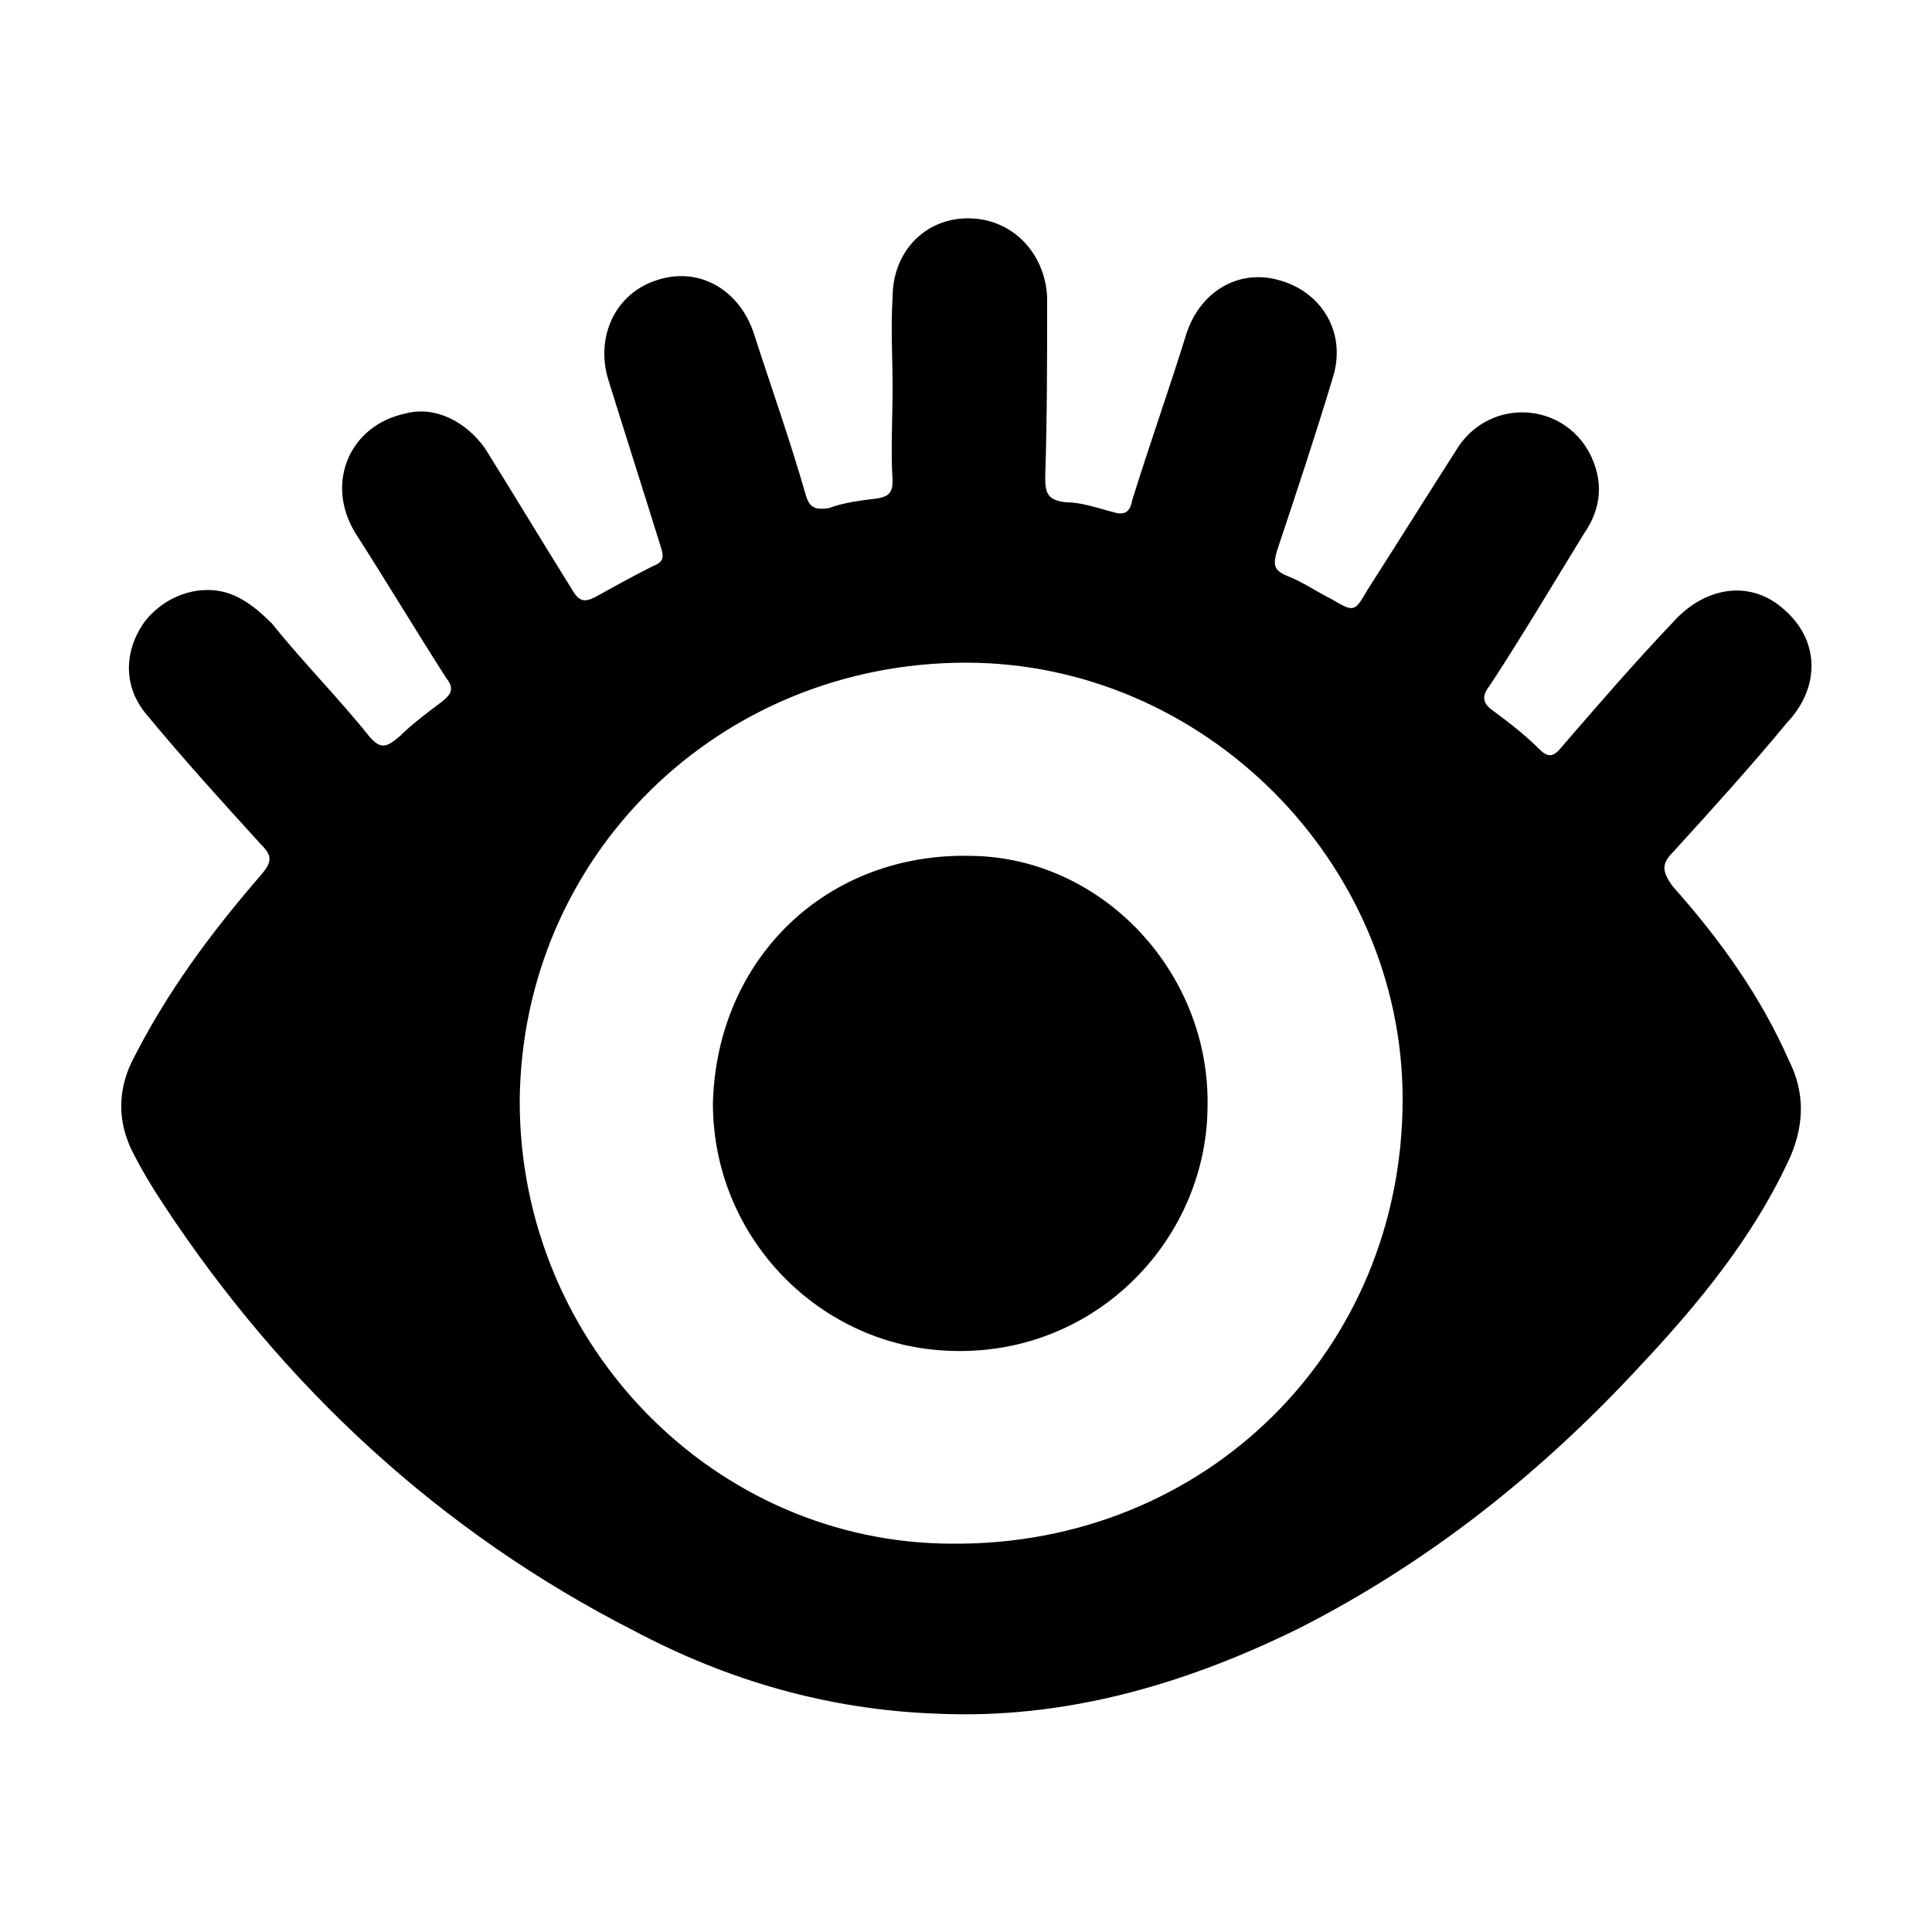
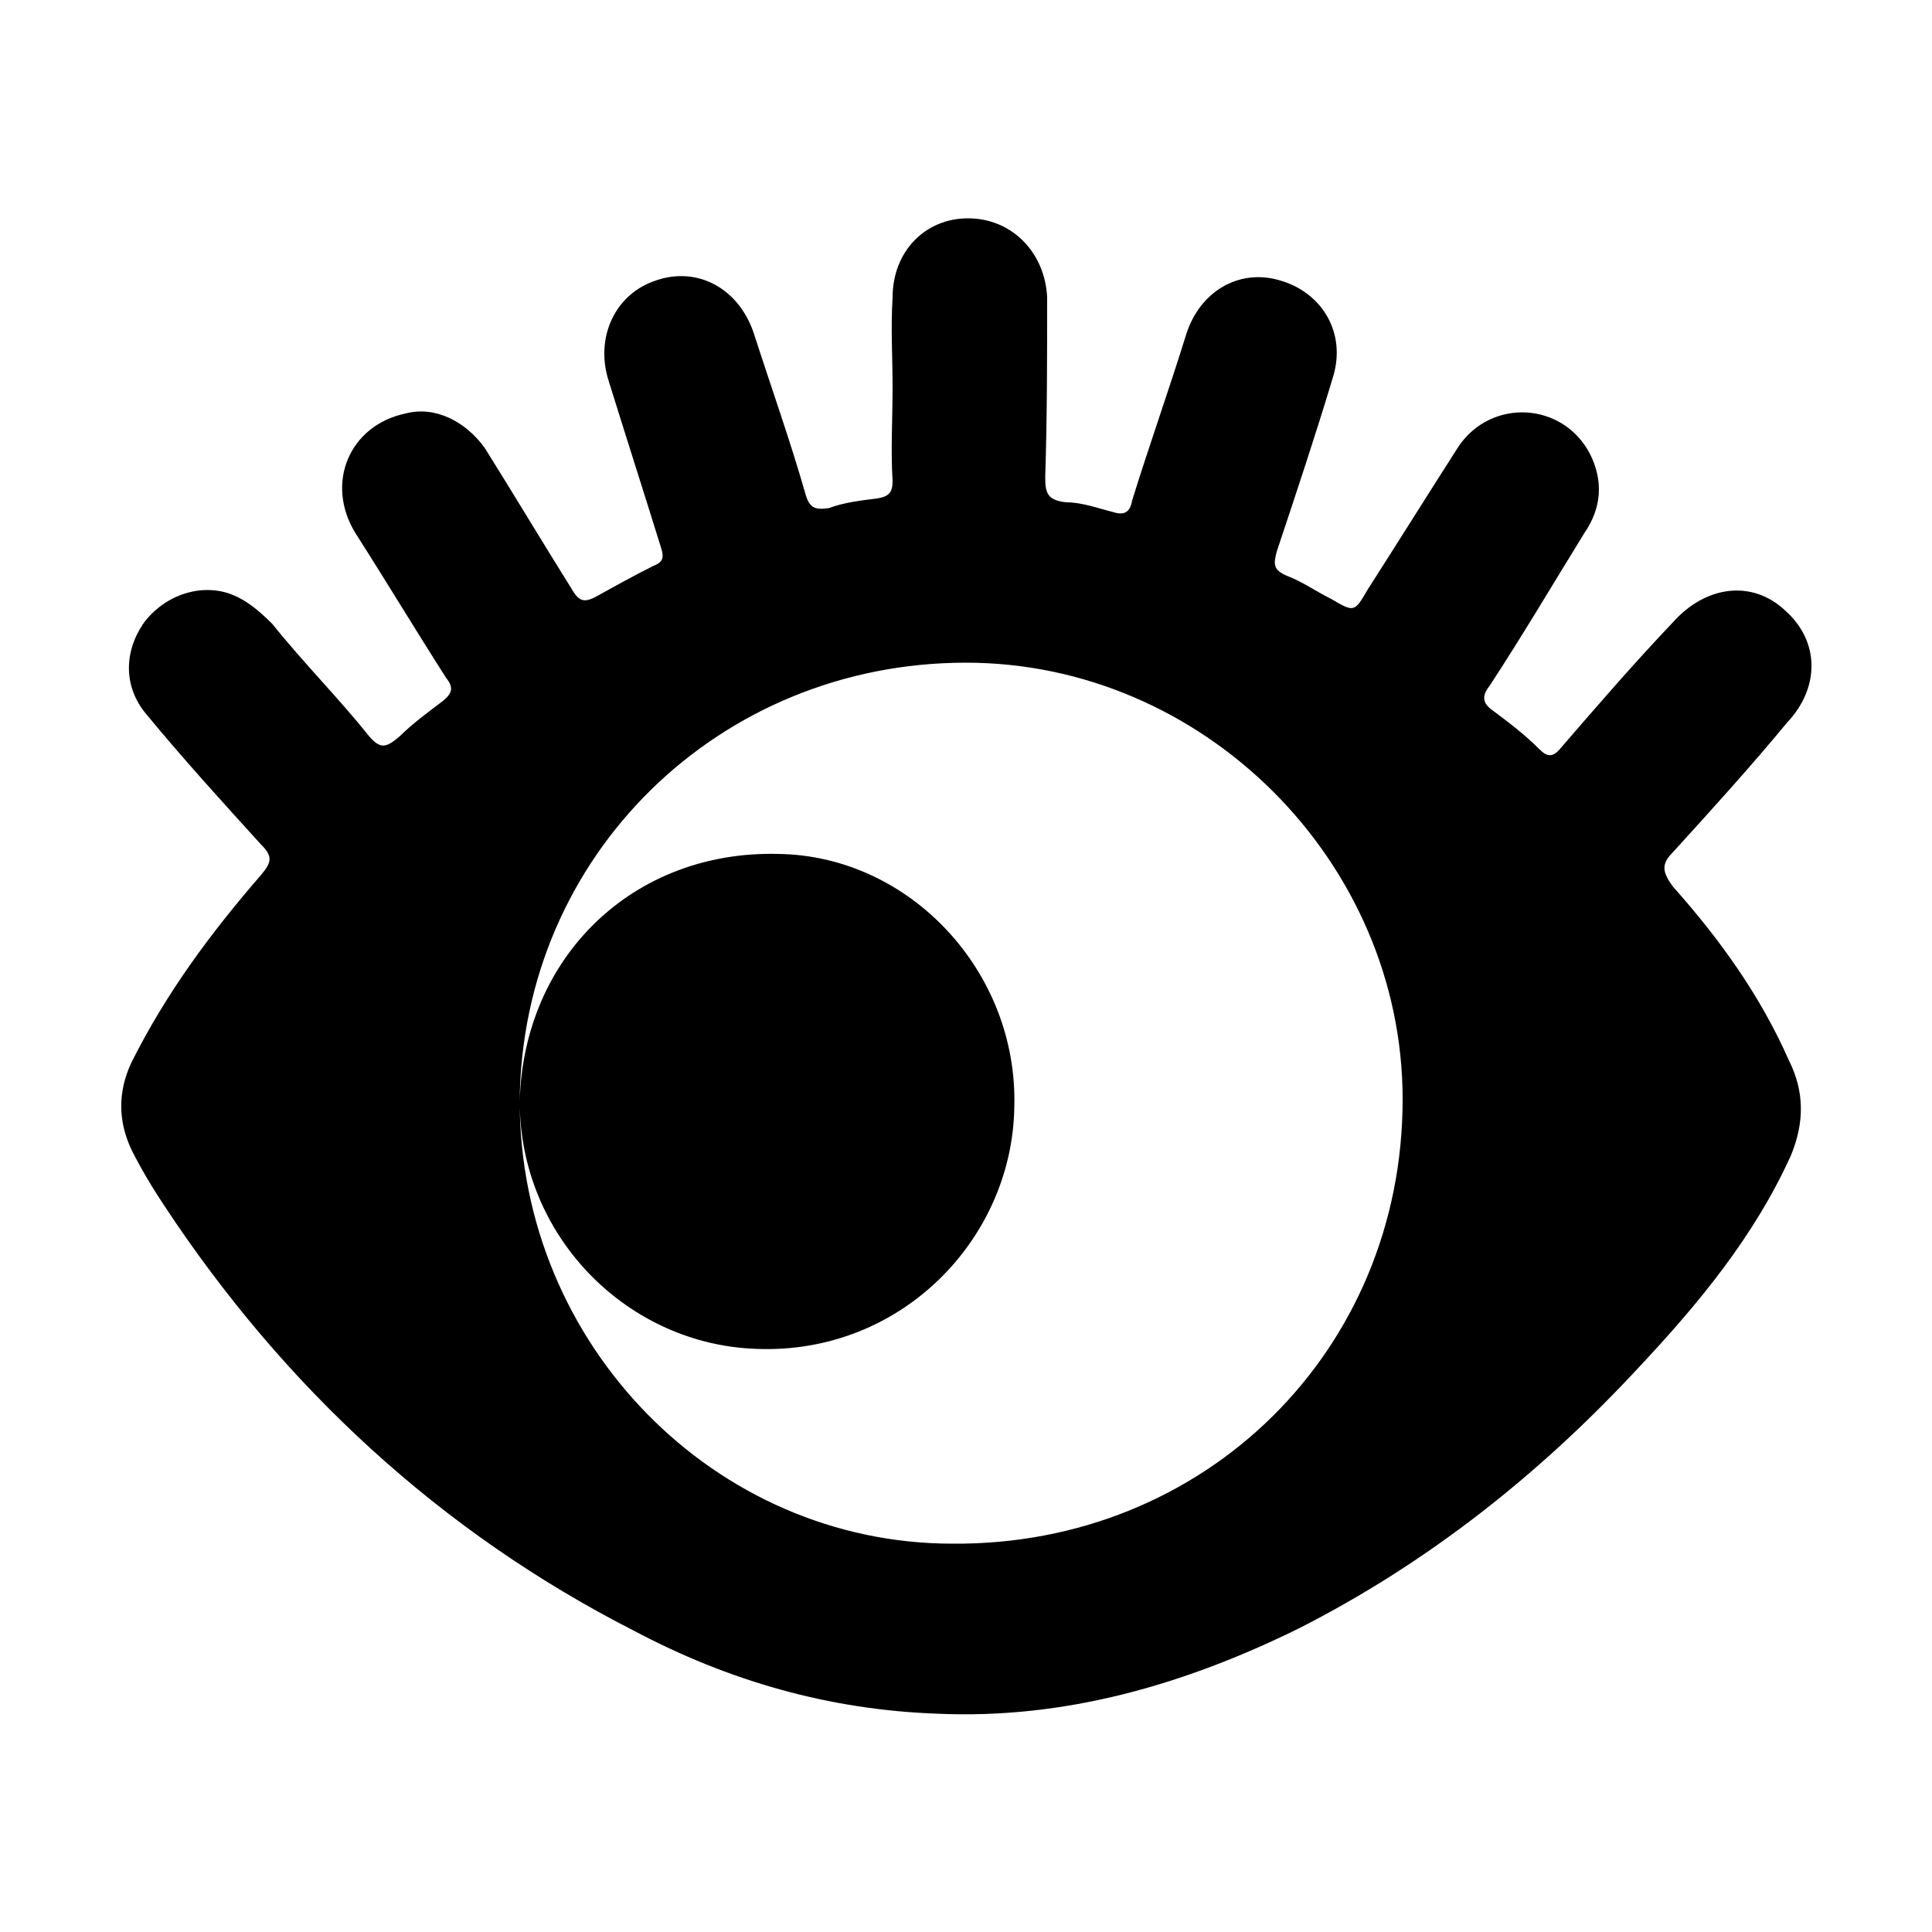
<svg xmlns="http://www.w3.org/2000/svg" width="64" height="64" viewBox="0 0 1000 1000">
-   <path d="M462 200c0-15-1-30 0-46 0-24 17-41 39-41 23 0 40 18 41 41 0 31 0 62-1 93 0 8 1 12 11 13 8 0 16 3 24 5 6 2 9 0 10-6 9-29 19-57 28-86 7-22 27-34 48-28 22 6 35 27 28 50-9 30-19 60-29 90-2 7-2 10 5 13 8 3 15 8 23 12 12 7 12 7 19-5 16-25 31-49 47-74 17-25 54-23 68 4 7 14 6 28-3 41-16 26-32 53-49 79-4 5-4 9 2 13 8 6 16 12 24 20 4 4 7 4 11-1 19-22 38-44 58-65 17-19 41-22 58-6 18 16 18 40 1 58-19 23-39 45-59 67-6 6-6 10 0 18 24 27 45 56 60 90 8 16 8 32 1 49-19 42-48 77-79 110-51 55-109 101-176 135-59 29-121 47-187 44-56-2-108-17-157-43-100-51-181-126-243-220-6-9-12-19-17-29-7-15-7-30 0-45 18-36 41-67 67-97 6-7 6-10 0-16-20-22-40-44-59-67-12-14-12-32-2-47 10-14 28-21 44-16 9 3 16 9 23 16 16 20 34 38 50 58 6 7 9 6 16 0 6-6 14-12 22-18 5-4 6-7 2-12-16-25-31-50-47-75-16-26-3-56 26-62 15-4 31 4 41 18 15 24 30 49 45 73 4 7 7 7 14 3 9-5 18-10 28-15 5-2 6-4 4-10-9-29-18-57-27-86-7-22 3-45 25-52 21-7 42 4 50 27 9 28 19 56 27 84 2 7 5 8 12 7 8-3 17-4 25-5 6-1 8-3 8-9-1-16 0-32 0-49zM269 570c0 126 101 229 224 229 131 1 233-100 233-230 0-123-103-226-226-226-128 0-230 100-231 227zm100 1c2-75 59-130 134-128 68 1 124 61 122 131-1 69-60 130-137 125-65-4-119-59-119-128z" />
+   <path d="M462 200c0-15-1-30 0-46 0-24 17-41 39-41 23 0 40 18 41 41 0 31 0 62-1 93 0 8 1 12 11 13 8 0 16 3 24 5 6 2 9 0 10-6 9-29 19-57 28-86 7-22 27-34 48-28 22 6 35 27 28 50-9 30-19 60-29 90-2 7-2 10 5 13 8 3 15 8 23 12 12 7 12 7 19-5 16-25 31-49 47-74 17-25 54-23 68 4 7 14 6 28-3 41-16 26-32 53-49 79-4 5-4 9 2 13 8 6 16 12 24 20 4 4 7 4 11-1 19-22 38-44 58-65 17-19 41-22 58-6 18 16 18 40 1 58-19 23-39 45-59 67-6 6-6 10 0 18 24 27 45 56 60 90 8 16 8 32 1 49-19 42-48 77-79 110-51 55-109 101-176 135-59 29-121 47-187 44-56-2-108-17-157-43-100-51-181-126-243-220-6-9-12-19-17-29-7-15-7-30 0-45 18-36 41-67 67-97 6-7 6-10 0-16-20-22-40-44-59-67-12-14-12-32-2-47 10-14 28-21 44-16 9 3 16 9 23 16 16 20 34 38 50 58 6 7 9 6 16 0 6-6 14-12 22-18 5-4 6-7 2-12-16-25-31-50-47-75-16-26-3-56 26-62 15-4 31 4 41 18 15 24 30 49 45 73 4 7 7 7 14 3 9-5 18-10 28-15 5-2 6-4 4-10-9-29-18-57-27-86-7-22 3-45 25-52 21-7 42 4 50 27 9 28 19 56 27 84 2 7 5 8 12 7 8-3 17-4 25-5 6-1 8-3 8-9-1-16 0-32 0-49zM269 570c0 126 101 229 224 229 131 1 233-100 233-230 0-123-103-226-226-226-128 0-230 100-231 227zc2-75 59-130 134-128 68 1 124 61 122 131-1 69-60 130-137 125-65-4-119-59-119-128z" />
</svg>